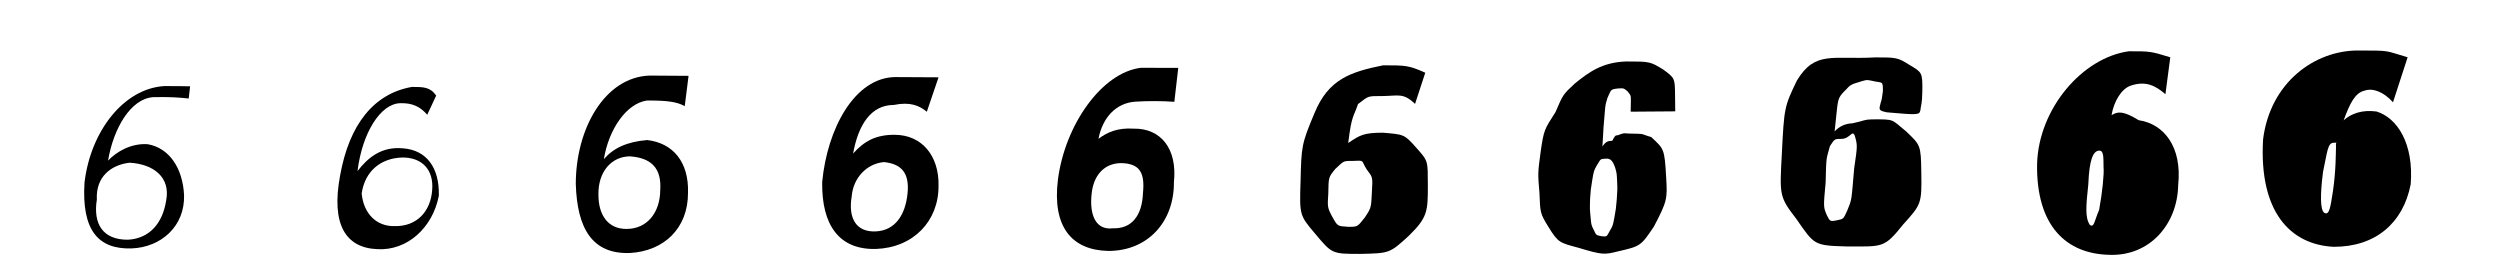
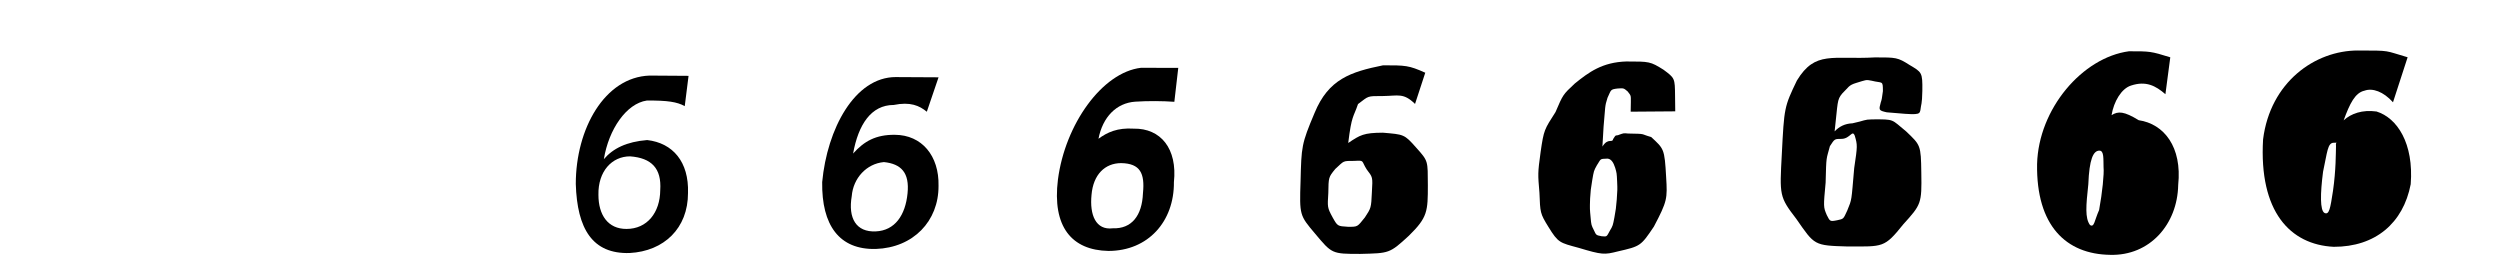
<svg xmlns="http://www.w3.org/2000/svg" width="505px" height="55px" style="-ms-transform: rotate(360deg); -webkit-transform: rotate(360deg); transform: rotate(360deg);" preserveAspectRatio="xMidYMid meet" viewBox="49 -1 254 26">
-   <path d="m 50 0 m 15.687 6.915 c 1.117 0.001 1.578 -0.003 2.629 0.023 l -0.142 1.238 c -1.076 -0.109 -1.902 -0.174 -3.6 -0.136 c -2.297 0.142 -4.055 3.189 -4.593 6.445 c 0.875 -0.921 2.354 -1.778 4.02 -1.666 c 2.207 0.38 3.578 2.452 3.701 5.195 c 0.085 3.11 -2.303 5.292 -5.362 5.395 c -3.372 0.091 -5.05 -1.855 -4.754 -6.683 c 0.618 -5.242 3.998 -9.559 8.1 -9.812 m -3.526 7.787 c -1.839 0.21 -3.442 1.401 -3.319 3.741 c -0.396 2.466 0.6 4.117 3.196 4.08 c 2.187 -0.138 3.493 -1.699 3.846 -3.979 c 0.461 -2.359 -1.272 -3.707 -3.724 -3.843" fill="currentColor" />
-   <path d="m 75 0 m 15.847 7 c 1.153 0.001 1.866 -0.003 2.47 0.881 l -0.912 1.948 c -0.697 -0.825 -1.534 -1.216 -2.73 -1.175 c -2.005 0.037 -3.877 3.003 -4.35 6.897 c 1.048 -1.367 2.443 -2.521 4.615 -2.312 c 2.4 0.171 3.723 1.968 3.646 4.827 c -0.643 3.296 -3.258 5.588 -6.232 5.417 c -3.233 -0.121 -4.729 -2.502 -3.8 -7.479 c 0.938 -5.215 3.433 -8.322 7.294 -9.004 m -1.032 7.174 c -2.09 0.079 -3.731 1.334 -4.07 3.653 c 0.198 2.068 1.526 3.365 3.354 3.314 c 2.304 0.049 3.66 -1.55 3.809 -3.656 c 0.184 -2.102 -1.072 -3.358 -3.094 -3.312" fill="currentColor" />
  <path d="m 100 0 m 14.994 5.847 l 3.963 0.027 l -0.387 3.077 c -0.786 -0.433 -1.748 -0.583 -3.856 -0.567 c -2.064 0.299 -3.868 2.909 -4.363 5.956 c 0.933 -1.096 2.315 -1.773 4.401 -1.942 c 2.609 0.298 4.252 2.214 4.149 5.38 c 0.003 3.582 -2.437 5.912 -5.933 6.097 c -3.765 0.114 -5.332 -2.44 -5.468 -7.022 c 0.001 -5.599 2.93 -10.849 7.494 -11.006 m -1.982 8.207 c -1.838 0.001 -3.26 1.514 -3.212 3.911 c -4.36566770077e-05 2.043 0.966 3.472 2.851 3.463 c 2.099 0.001 3.411 -1.66 3.429 -3.945 c 0.147 -2.203 -0.882 -3.269 -3.068 -3.429" fill="currentColor" />
  <path d="m 125 0 m 15.014 6 l 4.342 0.024 l -1.191 3.497 c -0.759 -0.619 -1.667 -1.032 -3.365 -0.688 c -2.293 0.002 -3.593 1.987 -4.125 4.936 c 1.12 -1.253 2.304 -1.922 4.243 -1.904 c 2.735 0.012 4.506 2.127 4.437 5.186 c 0.02 3.584 -2.567 6.284 -6.373 6.412 c -3.717 0.093 -5.511 -2.411 -5.448 -6.793 c 0.504 -5.397 3.294 -10.671 7.48 -10.671 m -1.212 8.638 c -1.761 0.161 -3.119 1.627 -3.265 3.464 c -0.384 2.242 0.448 3.671 2.443 3.578 c 1.946 -0.084 3.01 -1.649 3.226 -3.86 c 0.216 -2.101 -0.642 -3.002 -2.404 -3.183" fill="currentColor" />
  <path d="m 150 0 m 14.931 5.056 c 1.285 0.001 2.332 -0.003 3.78 0.01 l -0.397 3.445 c -1.179 -0.086 -2.683 -0.098 -3.985 -0.012 c -1.899 0.136 -3.295 1.551 -3.723 3.767 c 0.899 -0.659 1.922 -1.132 3.576 -1.027 c 2.751 -0.048 4.453 2.036 4.088 5.438 c 0.036 3.984 -2.615 6.987 -6.656 6.986 c -3.724 -0.072 -5.724 -2.452 -5.127 -7.253 c 0.726 -5.603 4.493 -10.898 8.445 -11.354 m -2.009 9.684 c -1.67 0 -2.849 1.174 -3.023 3.216 c -0.206 2.054 0.433 3.62 2.156 3.407 c 1.921 0.069 2.98 -1.281 3.07 -3.571 c 0.202 -2.018 -0.28 -3.012 -2.203 -3.051" fill="currentColor" />
  <path d="m 175 0 m 14.529 4.804 c 2.263 0.001 2.59 -0.003 4.278 0.753 l -1.039 3.171 c -1.182 -1.155 -1.71 -0.819 -3.257 -0.802 c -1.666 0.001 -1.412 -0.02 -2.537 0.816 c -0.466 1.383 -0.643 1.075 -0.994 3.954 c 1.218 -0.817 1.564 -1.036 3.524 -1.046 c 2.114 0.186 2.165 0.135 3.383 1.521 c 1.251 1.392 1.166 1.336 1.183 3.803 c 0.002 2.668 -0.023 3.28 -1.923 5.14 c -1.972 1.817 -1.994 1.779 -4.947 1.852 c -2.895 0.002 -2.872 -0.014 -4.595 -2.069 c -1.568 -1.852 -1.58 -1.871 -1.468 -5.307 c 0.088 -3.536 0.086 -3.779 1.421 -6.939 c 1.418 -3.451 3.672 -4.179 6.97 -4.848 m -2.887 9.711 c -1.276 0 -1.047 -0.018 -1.972 0.817 c -0.7 0.852 -0.684 0.854 -0.712 2.456 c -0.083 1.414 -0.116 1.455 0.434 2.464 c 0.511 0.911 0.505 0.891 1.554 0.958 c 1.03 0.01 0.953 0.006 1.723 -0.944 c 0.631 -0.964 0.644 -0.949 0.717 -2.592 c 0.092 -1.556 0.083 -1.476 -0.524 -2.286 c -0.567 -0.879 -0.203 -0.936 -1.221 -0.874" fill="currentColor" />
  <path d="m 200 0 m 14.262 4.415 c 2.313 0.001 2.407 -0.003 3.749 0.837 c 1.158 0.858 1.158 0.867 1.175 2.651 l 0.019 1.578 l -4.528 0.035 l 0.017 -0.964 c 0.001 -0.709 0.03 -0.639 -0.329 -1.097 c -0.386 -0.321 -0.377 -0.341 -0.999 -0.296 c -0.798 0.09 -0.659 0.149 -1.044 0.947 c -0.293 0.9 -0.211 0.9 -0.399 2.936 l -0.118 2.018 c 0.588 -0.936 0.999 -0.317 1.088 -0.762 c 0.346 -0.569 0.223 -0.256 0.665 -0.459 c 0.391 -0.134 0.392 -0.153 0.853 -0.104 c 1.922 0.037 1.16 0.021 2.351 0.357 c 1.291 1.202 1.359 1.17 1.518 4.078 c 0.134 2.191 0.115 2.432 -1.247 5.024 c -1.331 1.978 -1.36 1.989 -3.674 2.521 c -1.361 0.345 -1.578 0.351 -3.979 -0.37 c -1.912 -0.518 -2.062 -0.498 -3.054 -2.112 c -0.858 -1.383 -0.84 -1.461 -0.918 -3.465 c -0.159 -1.925 -0.183 -1.97 0.117 -4.146 c 0.328 -2.291 0.386 -2.297 1.515 -4.067 c 0.755 -1.761 0.743 -1.766 1.955 -2.896 c 1.424 -1.15 2.793 -2.176 5.268 -2.246 m -1.947 9.871 c -0.818 0.036 -0.62 -0.014 -1.079 0.686 c -0.308 0.559 -0.305 0.556 -0.467 1.513 c -0.156 0.952 -0.155 0.965 -0.216 1.861 c -0.038 1.112 -0.025 1.084 0.052 1.921 c 0.067 0.776 0.075 0.778 0.335 1.295 c 0.231 0.517 0.238 0.503 0.788 0.611 c 0.548 0.047 0.491 0.069 0.829 -0.555 c 0.309 -0.512 0.31 -0.54 0.469 -1.38 c 0.144 -0.841 0.161 -0.872 0.235 -1.795 c 0.064 -0.986 0.077 -0.993 0.039 -1.809 c -0.038 -0.882 -0.047 -0.887 -0.198 -1.414 c -0.174 -0.541 -0.408 -0.911 -0.786 -0.933" fill="currentColor" />
  <path d="m 225 0 m 14.513 4 c 2.137 0.001 2.282 -0.003 3.495 0.767 c 1.254 0.747 1.327 0.74 1.302 2.633 c -0.03 1.446 -0.124 1.299 -0.2 1.977 c -0.116 0.467 -0.192 0.489 -3.413 0.203 c -0.834 -0.183 -0.819 -0.239 -0.612 -0.999 c 0.107 -0.315 0.116 -0.386 0.219 -1.153 c -0.006 -1.137 -0.021 -0.773 -1.16 -1.062 c -0.576 -0.127 -0.59 -0.058 -1.531 0.221 c -0.819 0.244 -0.783 0.447 -1.435 1.073 c -0.563 0.666 -0.438 0.895 -0.78 3.857 c 0.469 -0.495 1.049 -0.791 1.809 -0.82 c 1.278 -0.27 1.167 -0.39 1.999 -0.4 c 2.333 -0.012 1.915 -0.031 3.464 1.227 c 1.461 1.394 1.497 1.382 1.536 4.201 c 0.056 3.127 -0.016 3.23 -1.83 5.232 c -1.938 2.414 -2.036 2.252 -5.631 2.255 c -3.471 -0.1 -3.367 -0.113 -5.24 -2.805 c -1.734 -2.254 -1.696 -2.388 -1.472 -6.581 c 0.241 -4.727 0.242 -4.791 1.531 -7.472 c 1.866 -3.079 3.626 -2.104 7.946 -2.354 m -3.397 8.278 c -0.731 0.003 -0.704 -0.012 -1.195 0.742 c -0.374 1.414 -0.364 0.911 -0.434 3.701 c -0.227 2.457 -0.233 2.477 0.118 3.298 c 0.327 0.637 0.308 0.674 1.049 0.528 c 0.699 -0.141 0.631 -0.142 1.03 -0.986 c 0.49 -1.21 0.405 -0.863 0.707 -4.314 c 0.34 -2.282 0.334 -2.333 0.062 -3.277 c -0.256 -0.671 -0.459 0.284 -1.336 0.309" fill="currentColor" />
  <path d="m 250 0 m 15.307 3.378 c 2.146 0.001 2.201 -0.003 4.194 0.613 l -0.495 3.749 c -0.999 -0.867 -1.98 -1.376 -3.487 -0.882 c -0.975 0.3 -1.758 1.62 -1.985 3.013 c 0.666 -0.428 1.268 -0.403 2.76 0.51 c 2.566 0.375 4.42 2.71 4.011 6.581 c -0.074 4.006 -2.894 7.213 -6.915 7.098 c -4.475 -0.065 -7.515 -2.955 -7.422 -9.218 c 0.144 -5.624 4.604 -10.833 9.338 -11.465 m -3.007 10.095 c -0.624 0.002 -1.027 0.871 -1.125 3.414 c -0.236 2.196 -0.346 3.433 0.167 4.14 c 0.444 0.294 0.444 -0.438 0.93 -1.52 c 0.329 -1.788 0.519 -3.712 0.451 -4.334 c -0.028 -0.846 0.066 -1.697 -0.423 -1.7" fill="currentColor" />
  <path d="m 275 0 m 13.586 3.3 c 3.384 0.001 2.638 -0.003 5.029 0.686 l -1.486 4.574 c -0.98 -1.092 -2.076 -1.475 -2.895 -1.179 c -0.95 0.207 -1.489 1.288 -2.119 3.016 c 0.755 -0.699 1.911 -1.097 3.34 -0.9 c 2.108 0.653 3.797 3.252 3.473 7.39 c -0.763 3.958 -3.594 6.364 -7.822 6.358 c -4.427 -0.219 -7.607 -3.568 -7.177 -10.916 c 0.727 -5.803 5.253 -9.039 9.658 -9.03 m -2.473 9.373 c -0.641 0.002 -0.654 0.938 -1.091 2.945 c -0.291 2.248 -0.314 3.928 0.146 4.187 c 0.482 0.229 0.589 -0.465 0.863 -2.24 c 0.307 -2.132 0.285 -3.858 0.306 -4.558 c -0.066 -0.521 0.282 -0.312 -0.224 -0.335" fill="currentColor" />
</svg>